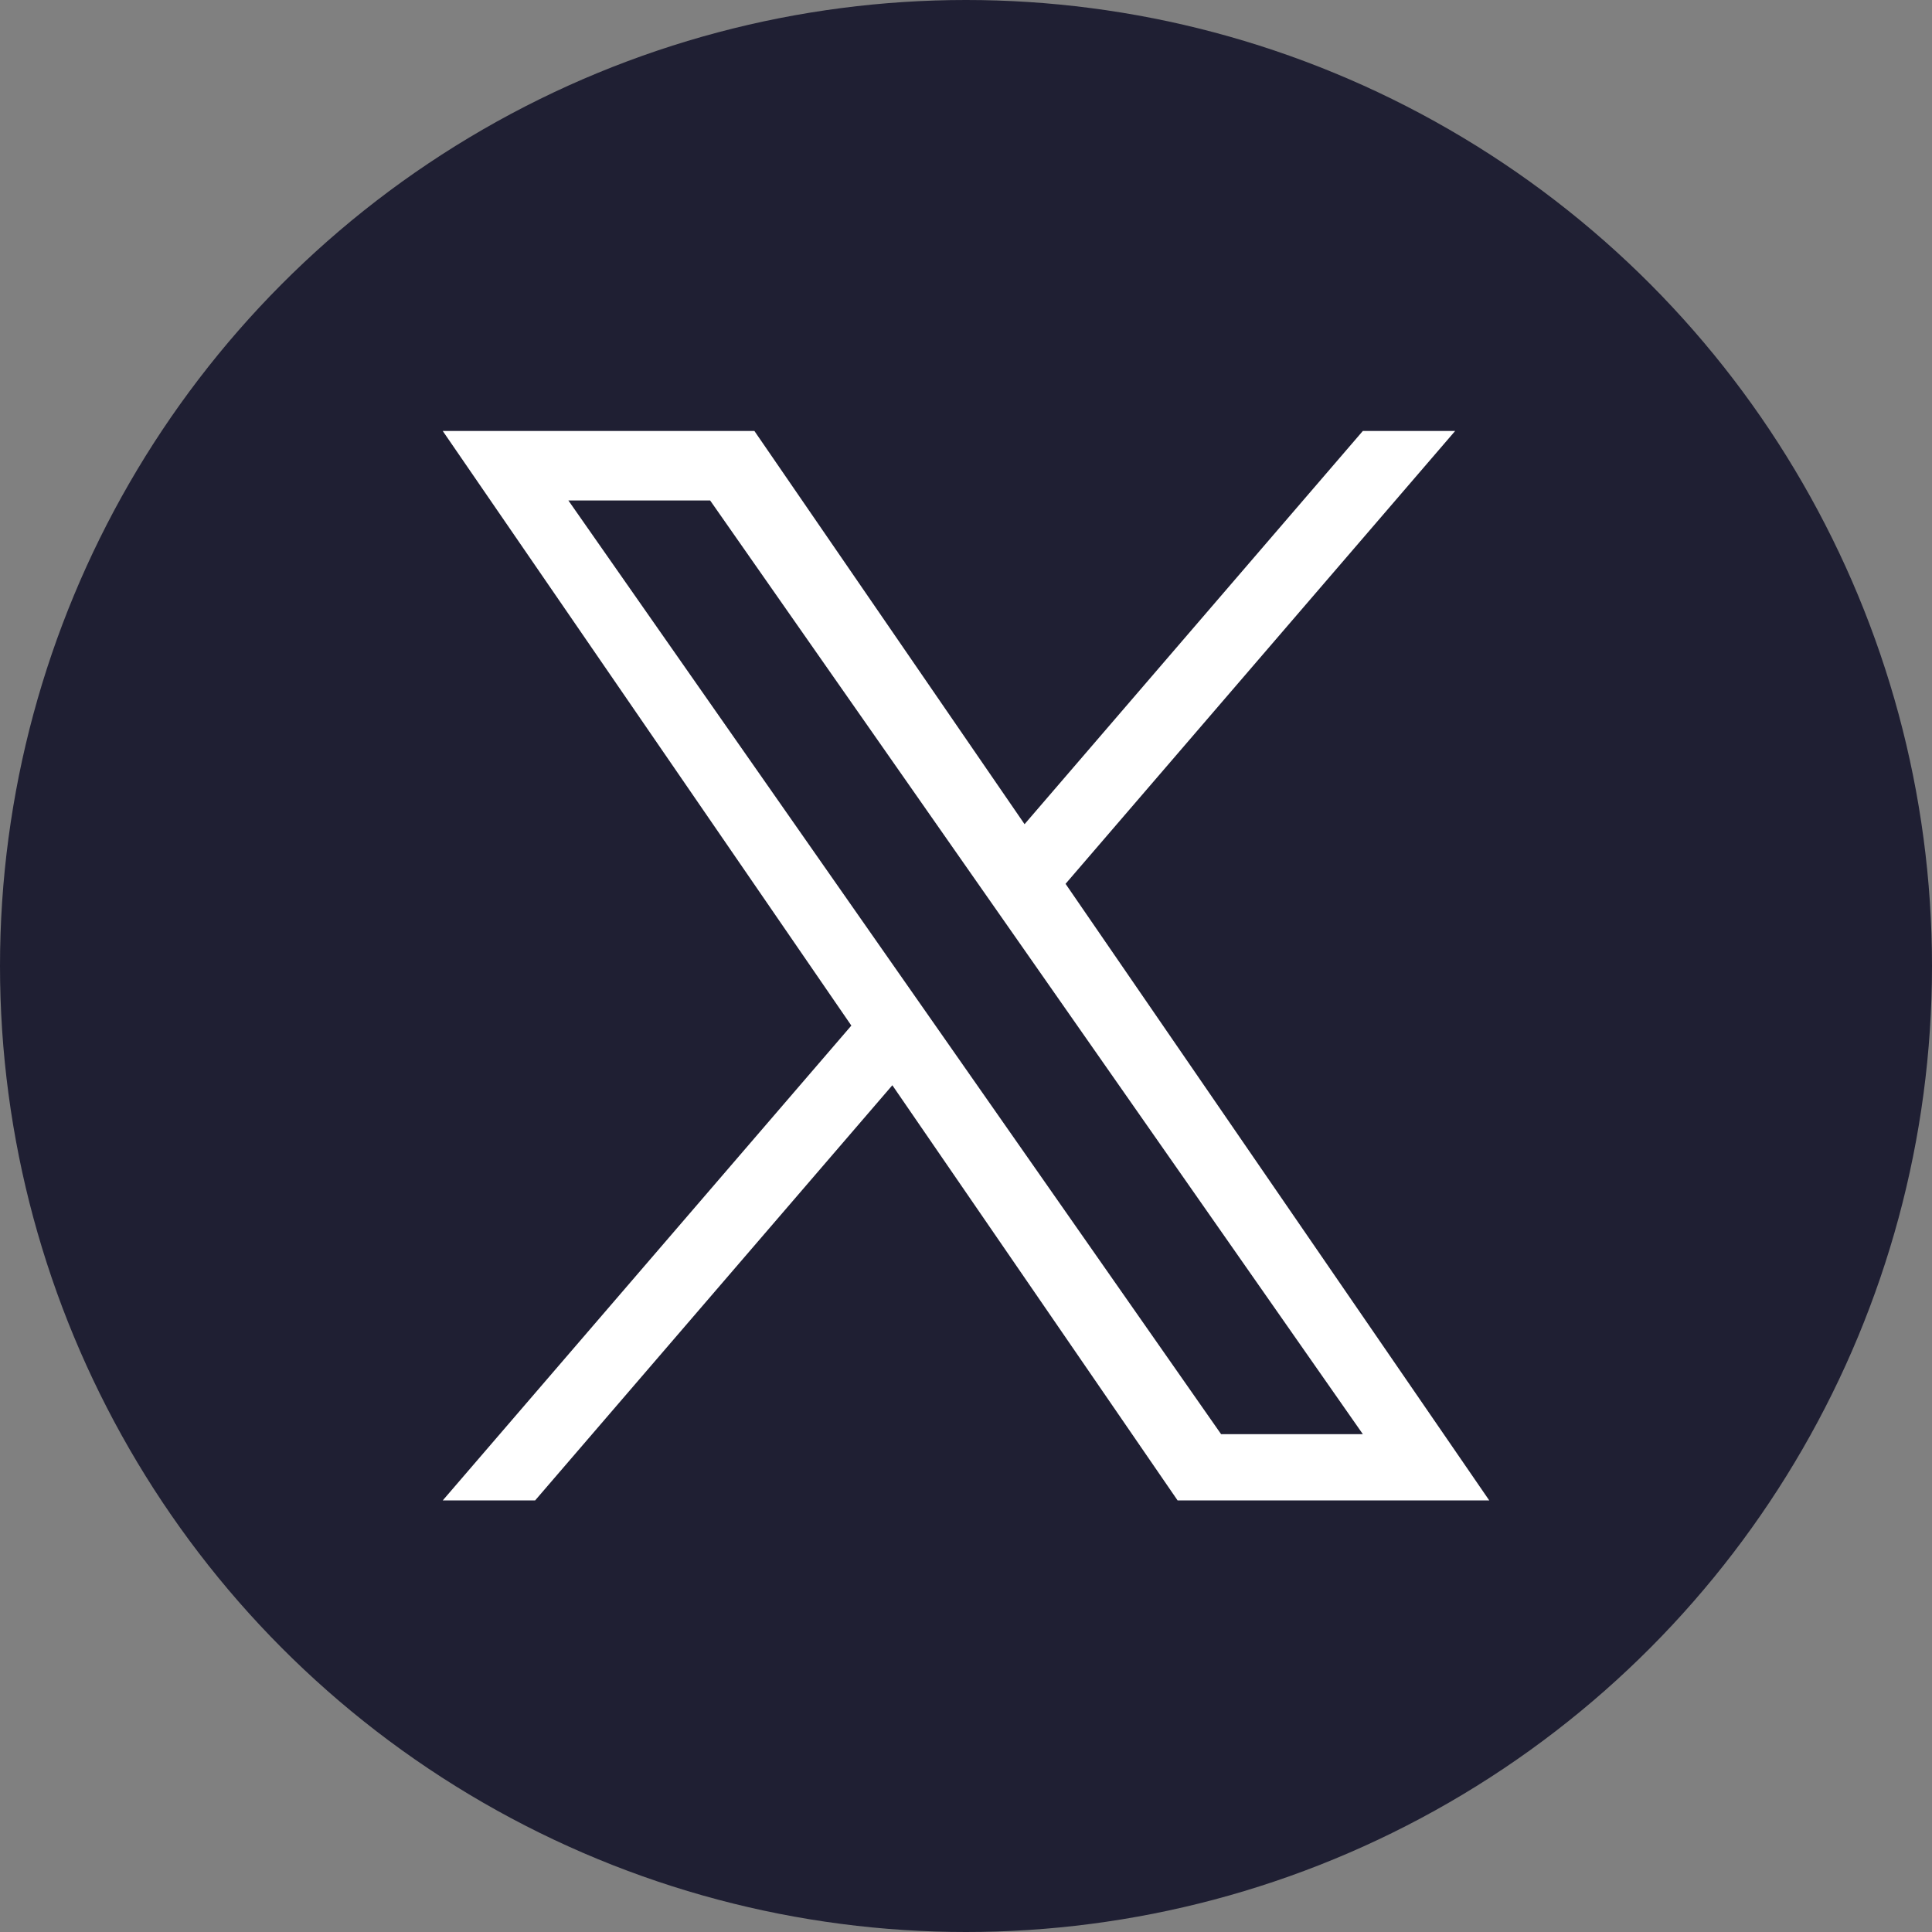
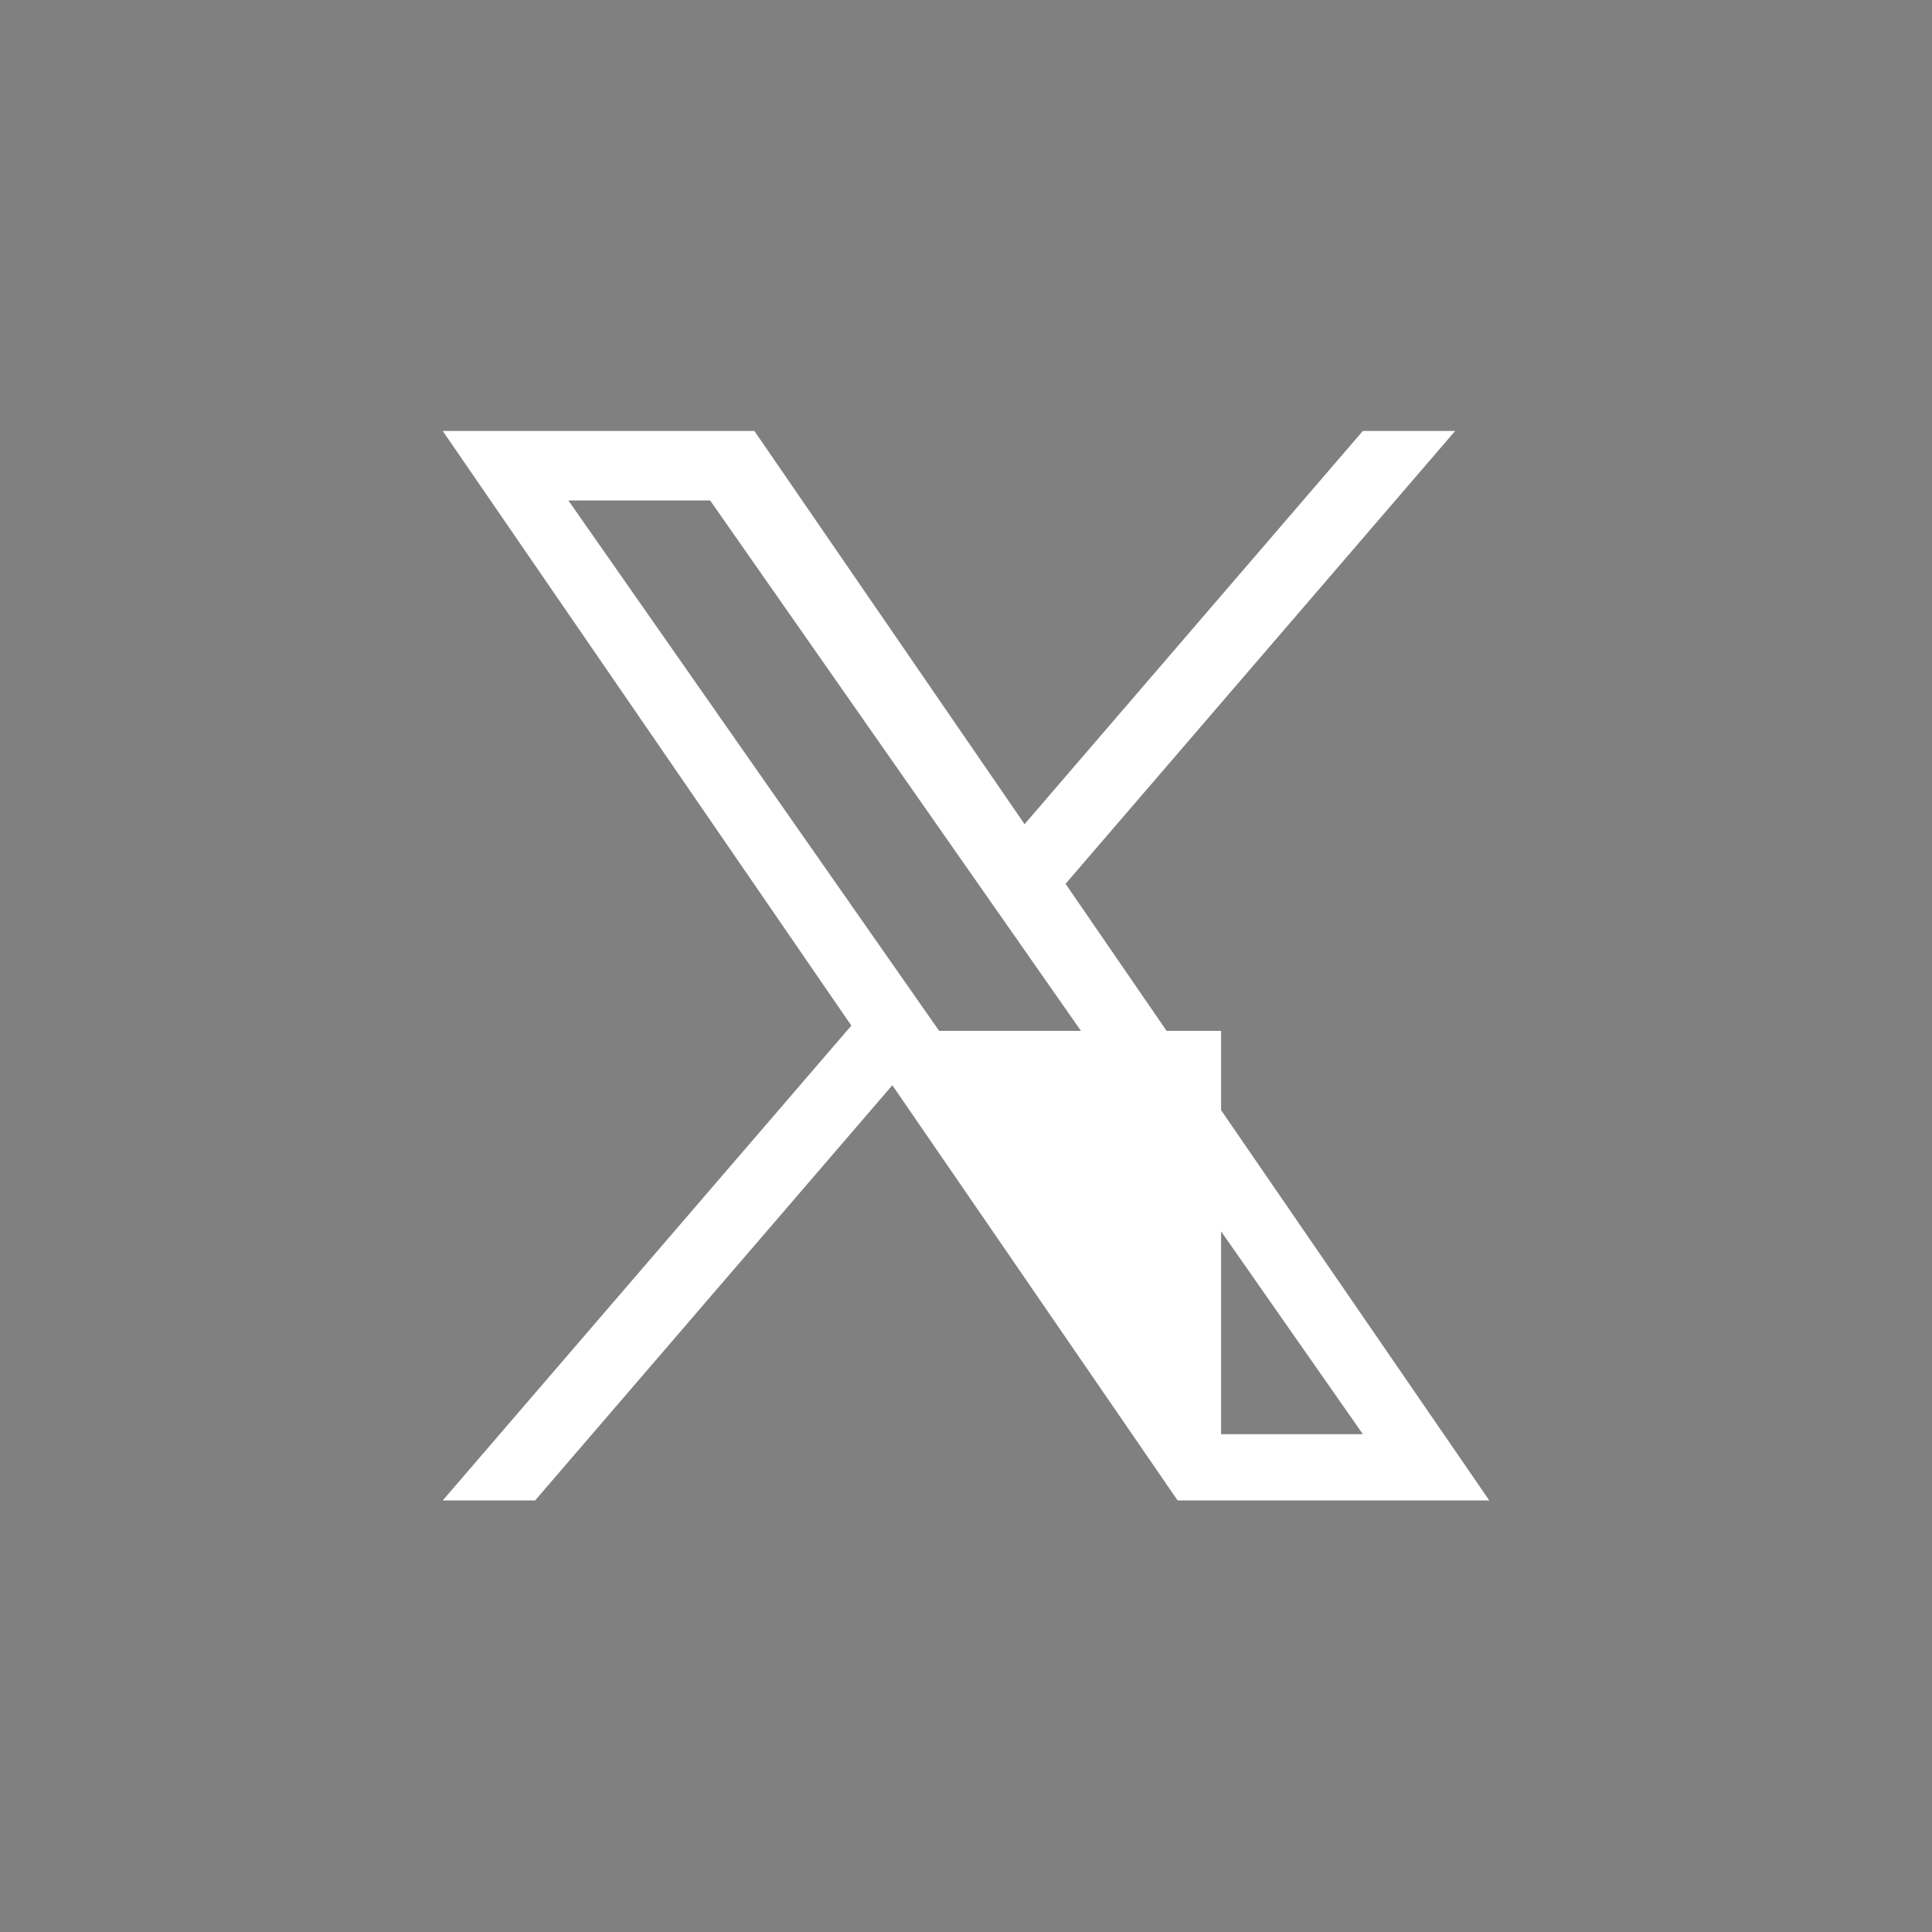
<svg xmlns="http://www.w3.org/2000/svg" width="32" height="32" viewBox="0 0 32 32" fill="none">
  <rect x="0" y="0" width="32" height="32" fill="#808080" stroke="none" />
-   <circle cx="16" cy="16" r="16" fill="#1F1F33" />
  <g clip-path="url(#clip0_1147_1192)">
-     <path d="M17.649 14.639L24.102 7.138H22.573L16.97 13.651L12.495 7.138H7.333L14.101 16.987L7.333 24.852H8.863L14.78 17.975L19.505 24.852H24.667L17.649 14.639H17.649ZM15.555 17.074L14.869 16.093L9.414 8.289H11.762L16.165 14.587L16.851 15.568L22.573 23.754H20.225L15.555 17.074V17.074Z" fill="white" />
+     <path d="M17.649 14.639L24.102 7.138H22.573L16.97 13.651L12.495 7.138H7.333L14.101 16.987L7.333 24.852H8.863L14.78 17.975L19.505 24.852H24.667L17.649 14.639H17.649ZM15.555 17.074L14.869 16.093L9.414 8.289H11.762L16.165 14.587L16.851 15.568L22.573 23.754H20.225V17.074Z" fill="white" />
  </g>
  <defs>
    <clipPath id="clip0_1147_1192">
      <rect width="17.333" height="17.723" fill="white" transform="translate(7.333 7.138)" />
    </clipPath>
  </defs>
</svg>